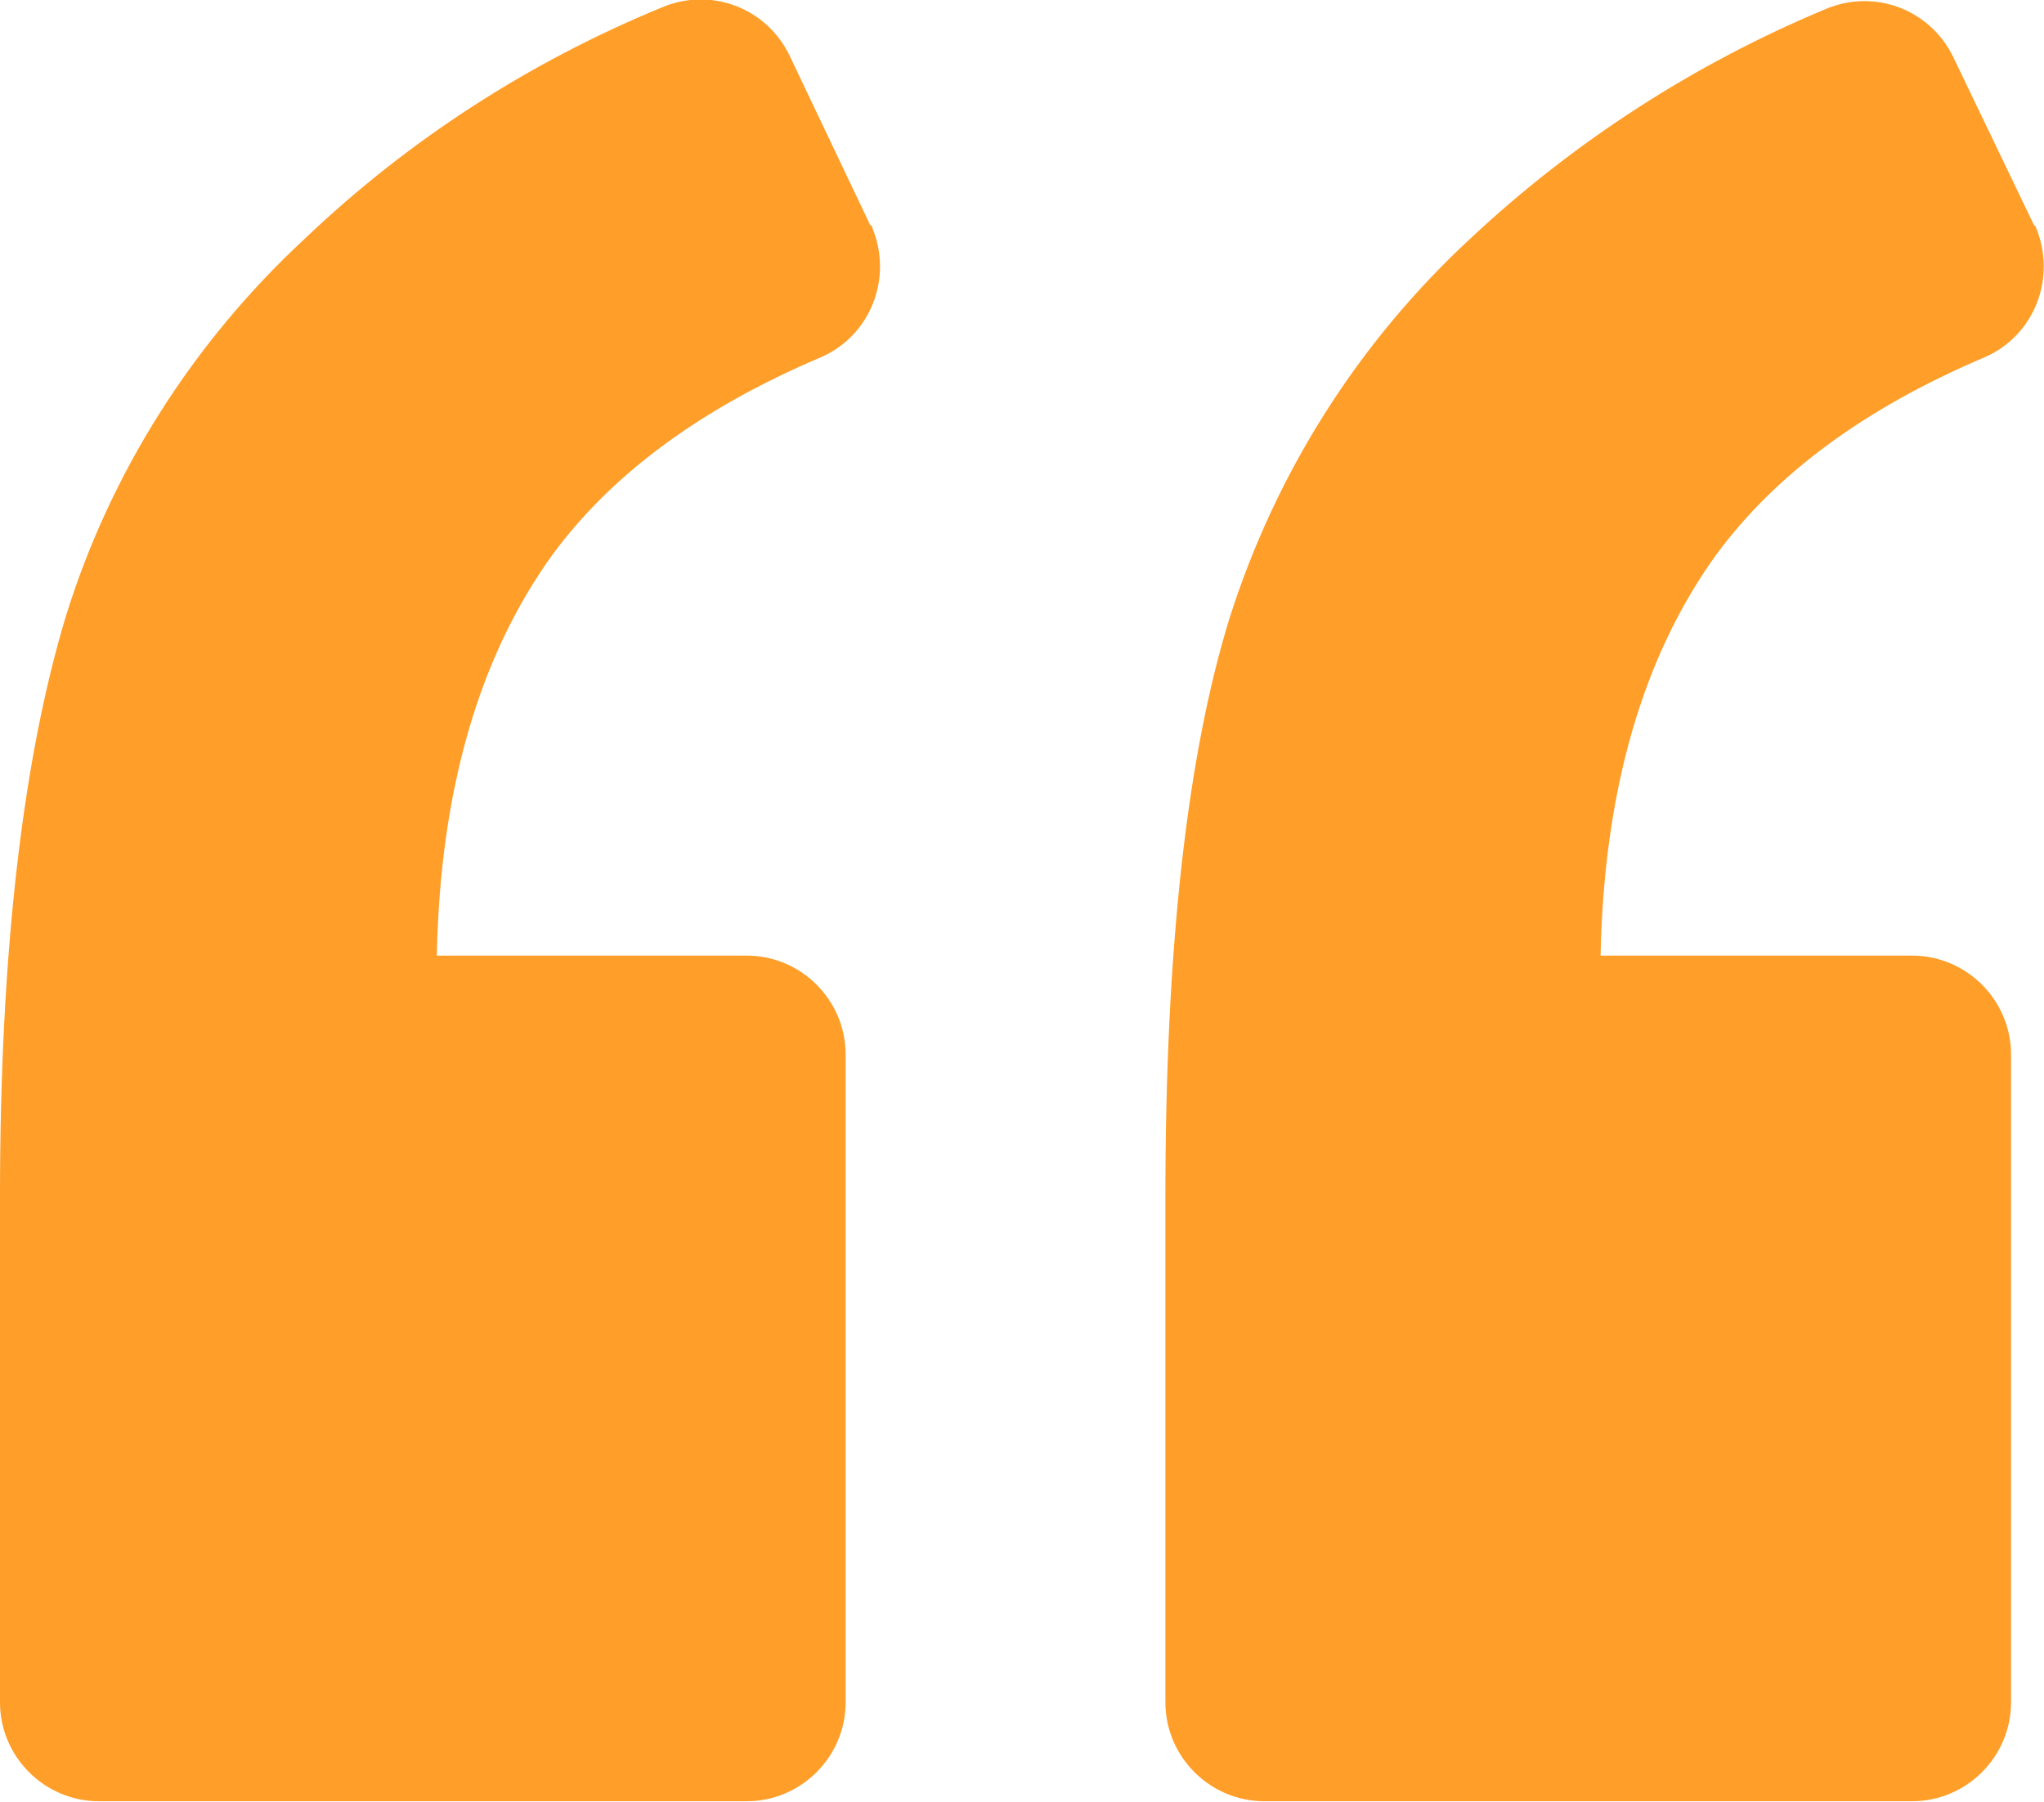
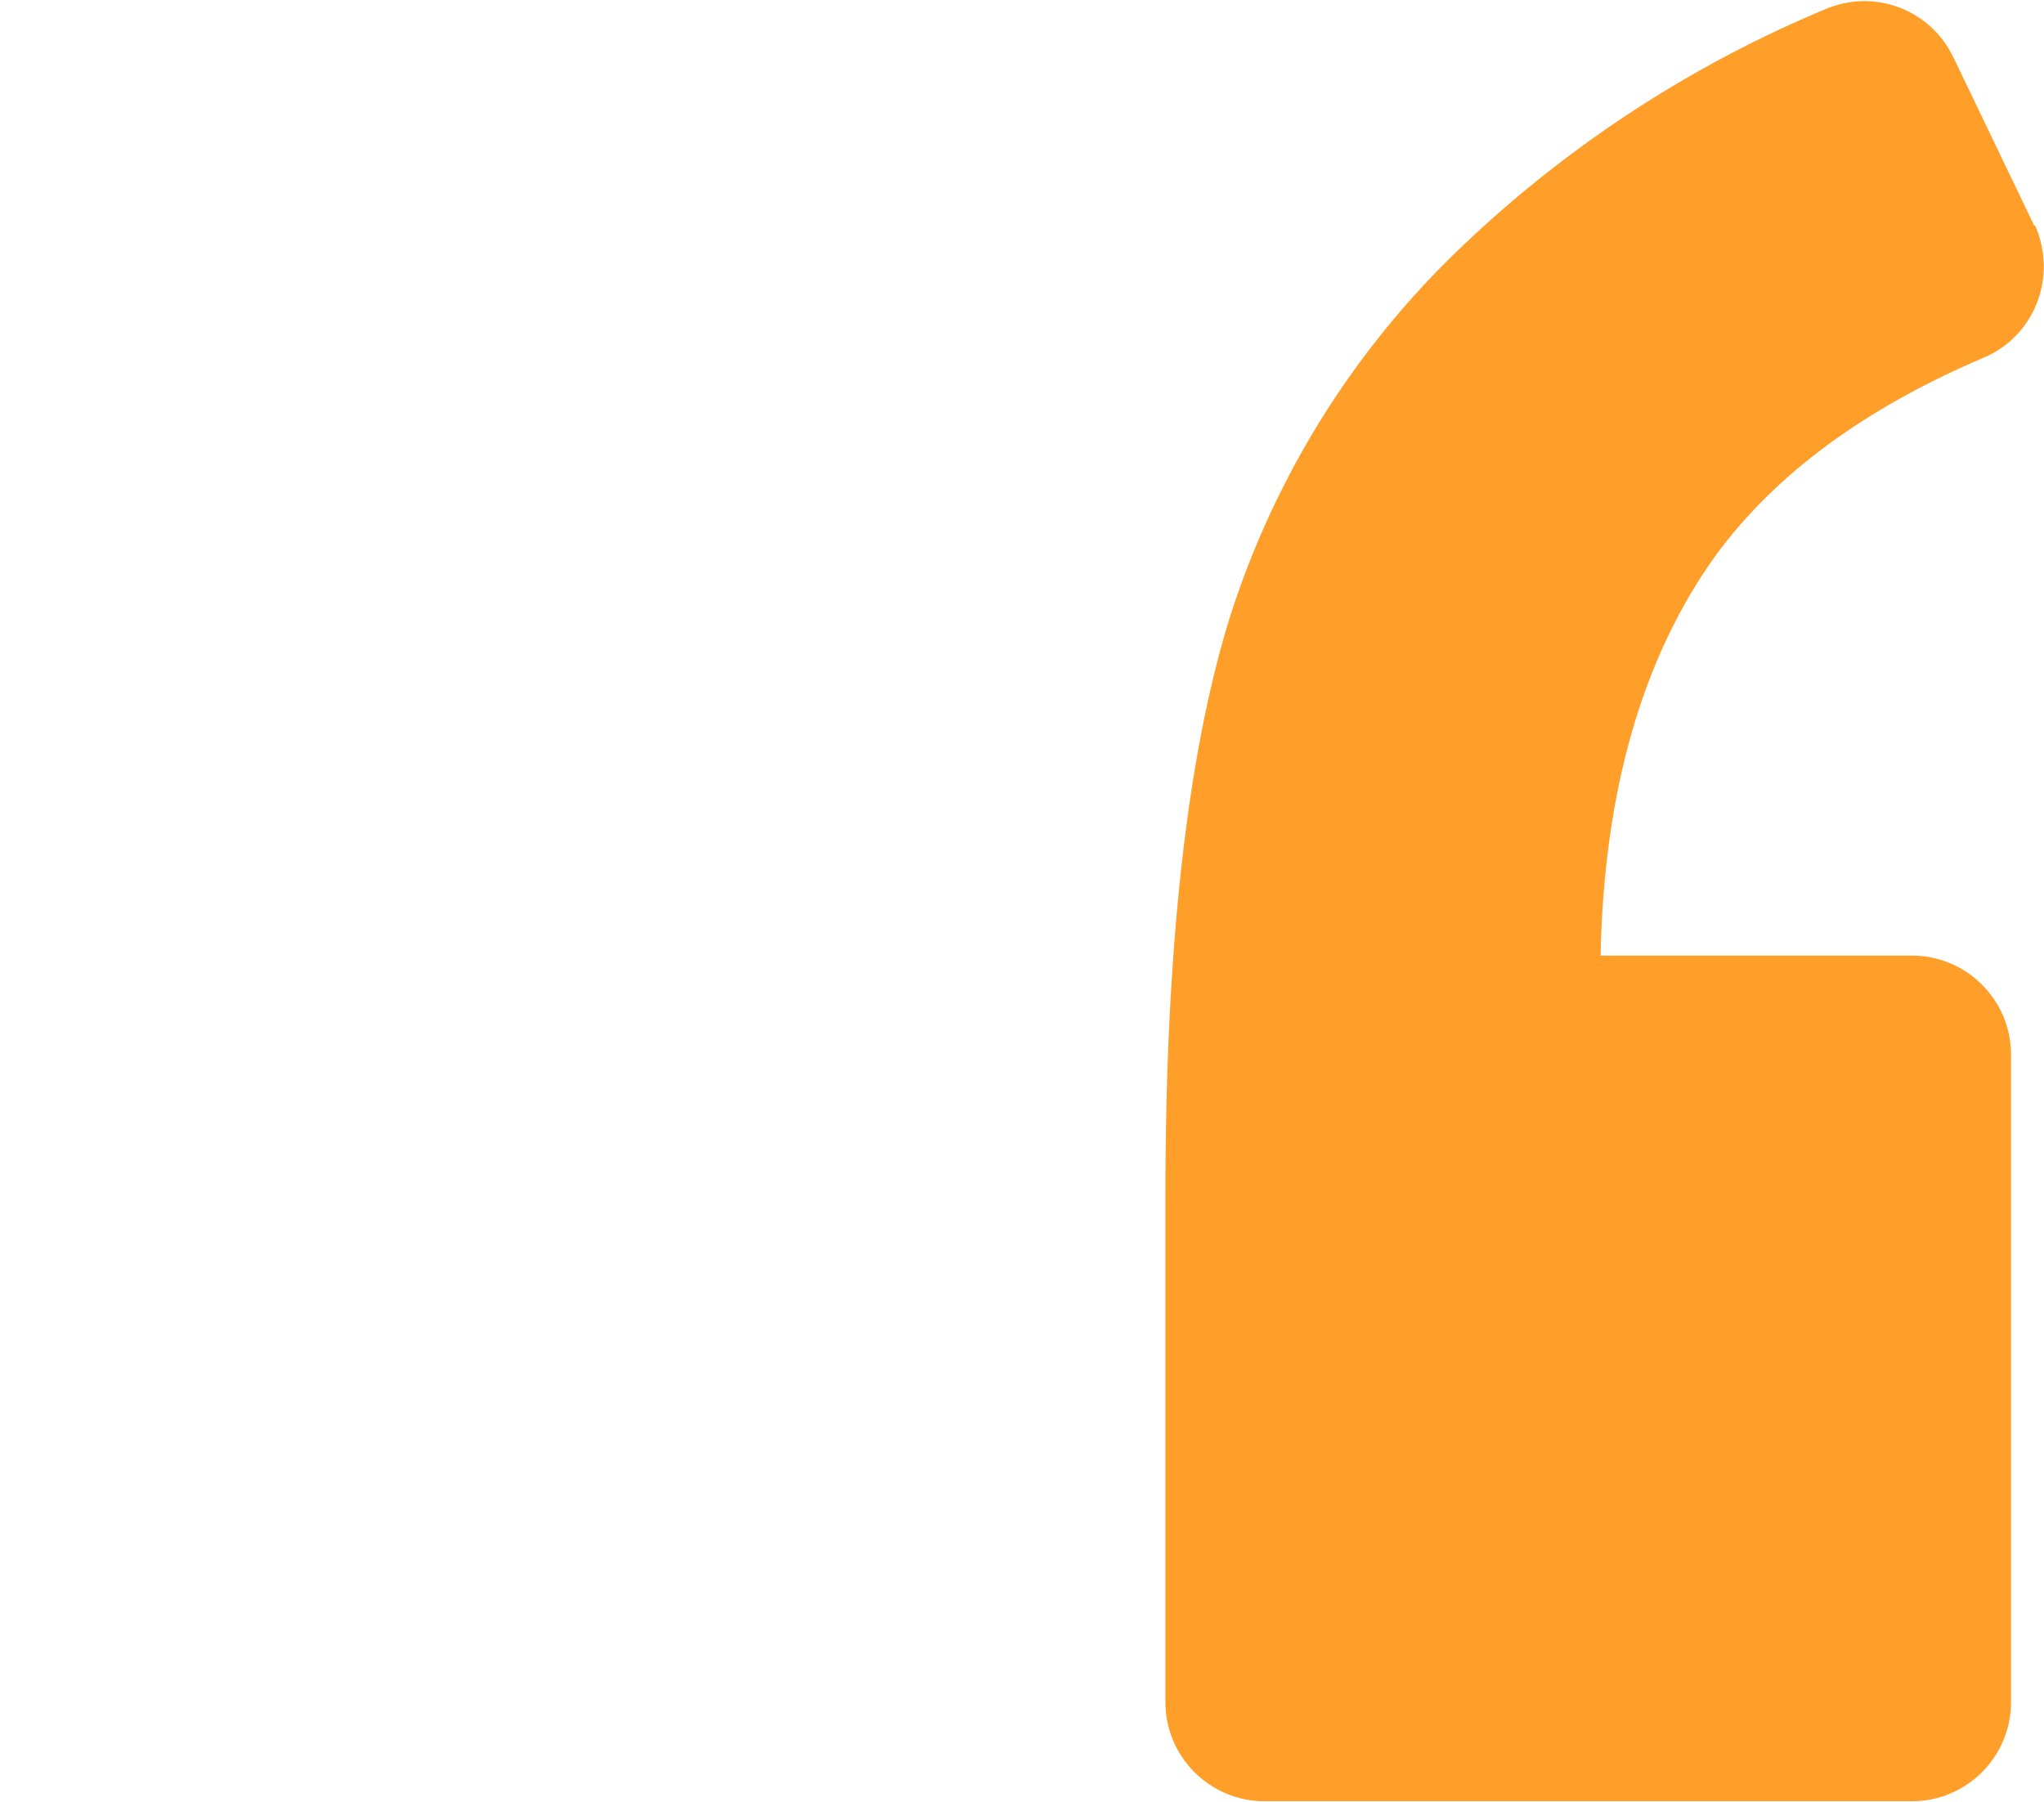
<svg xmlns="http://www.w3.org/2000/svg" version="1.1" id="Layer_1" x="0px" y="0px" viewBox="0 0 124 109.3" style="enable-background:new 0 0 124 109.3;" xml:space="preserve">
  <style type="text/css">
	.st0{fill:#FF9E28;}
</style>
  <g transform="translate(0 -7.328)">
-     <path class="st0" d="M49.8,29c3-1.3,4.4-4.8,3.1-7.9c0-0.1,0-0.1-0.1-0.1l-4.9-10.3c-1.4-2.9-4.8-4.2-7.8-2.9   c-8,3.3-15.3,8-21.6,14C11.7,28.1,6.7,36,4,44.7C1.4,53.3,0,65,0,79.9v30.7c0,3.3,2.7,6,6,6h39.3c3.3,0,6-2.7,6-6V71.3   c0-3.3-2.7-6-6-6H26.5c0.2-10.1,2.6-18.2,7-24.3C37.1,36.1,42.5,32.1,49.8,29z" />
    <path class="st0" d="M120.4,29c3-1.3,4.4-4.8,3.1-7.9c0,0,0-0.1-0.1-0.1l-4.9-10.2c-1.4-2.9-4.8-4.2-7.8-2.9   c-7.9,3.3-15.2,8-21.5,13.9c-6.8,6.3-11.8,14.2-14.6,23c-2.6,8.4-3.9,20.1-3.9,35.1v30.7c0,3.3,2.7,6,6,6H116c3.3,0,6-2.7,6-6V71.3   c0-3.3-2.7-6-6-6H97.1c0.2-10.1,2.6-18.2,7-24.3C107.7,36.1,113.1,32.1,120.4,29z" />
  </g>
</svg>